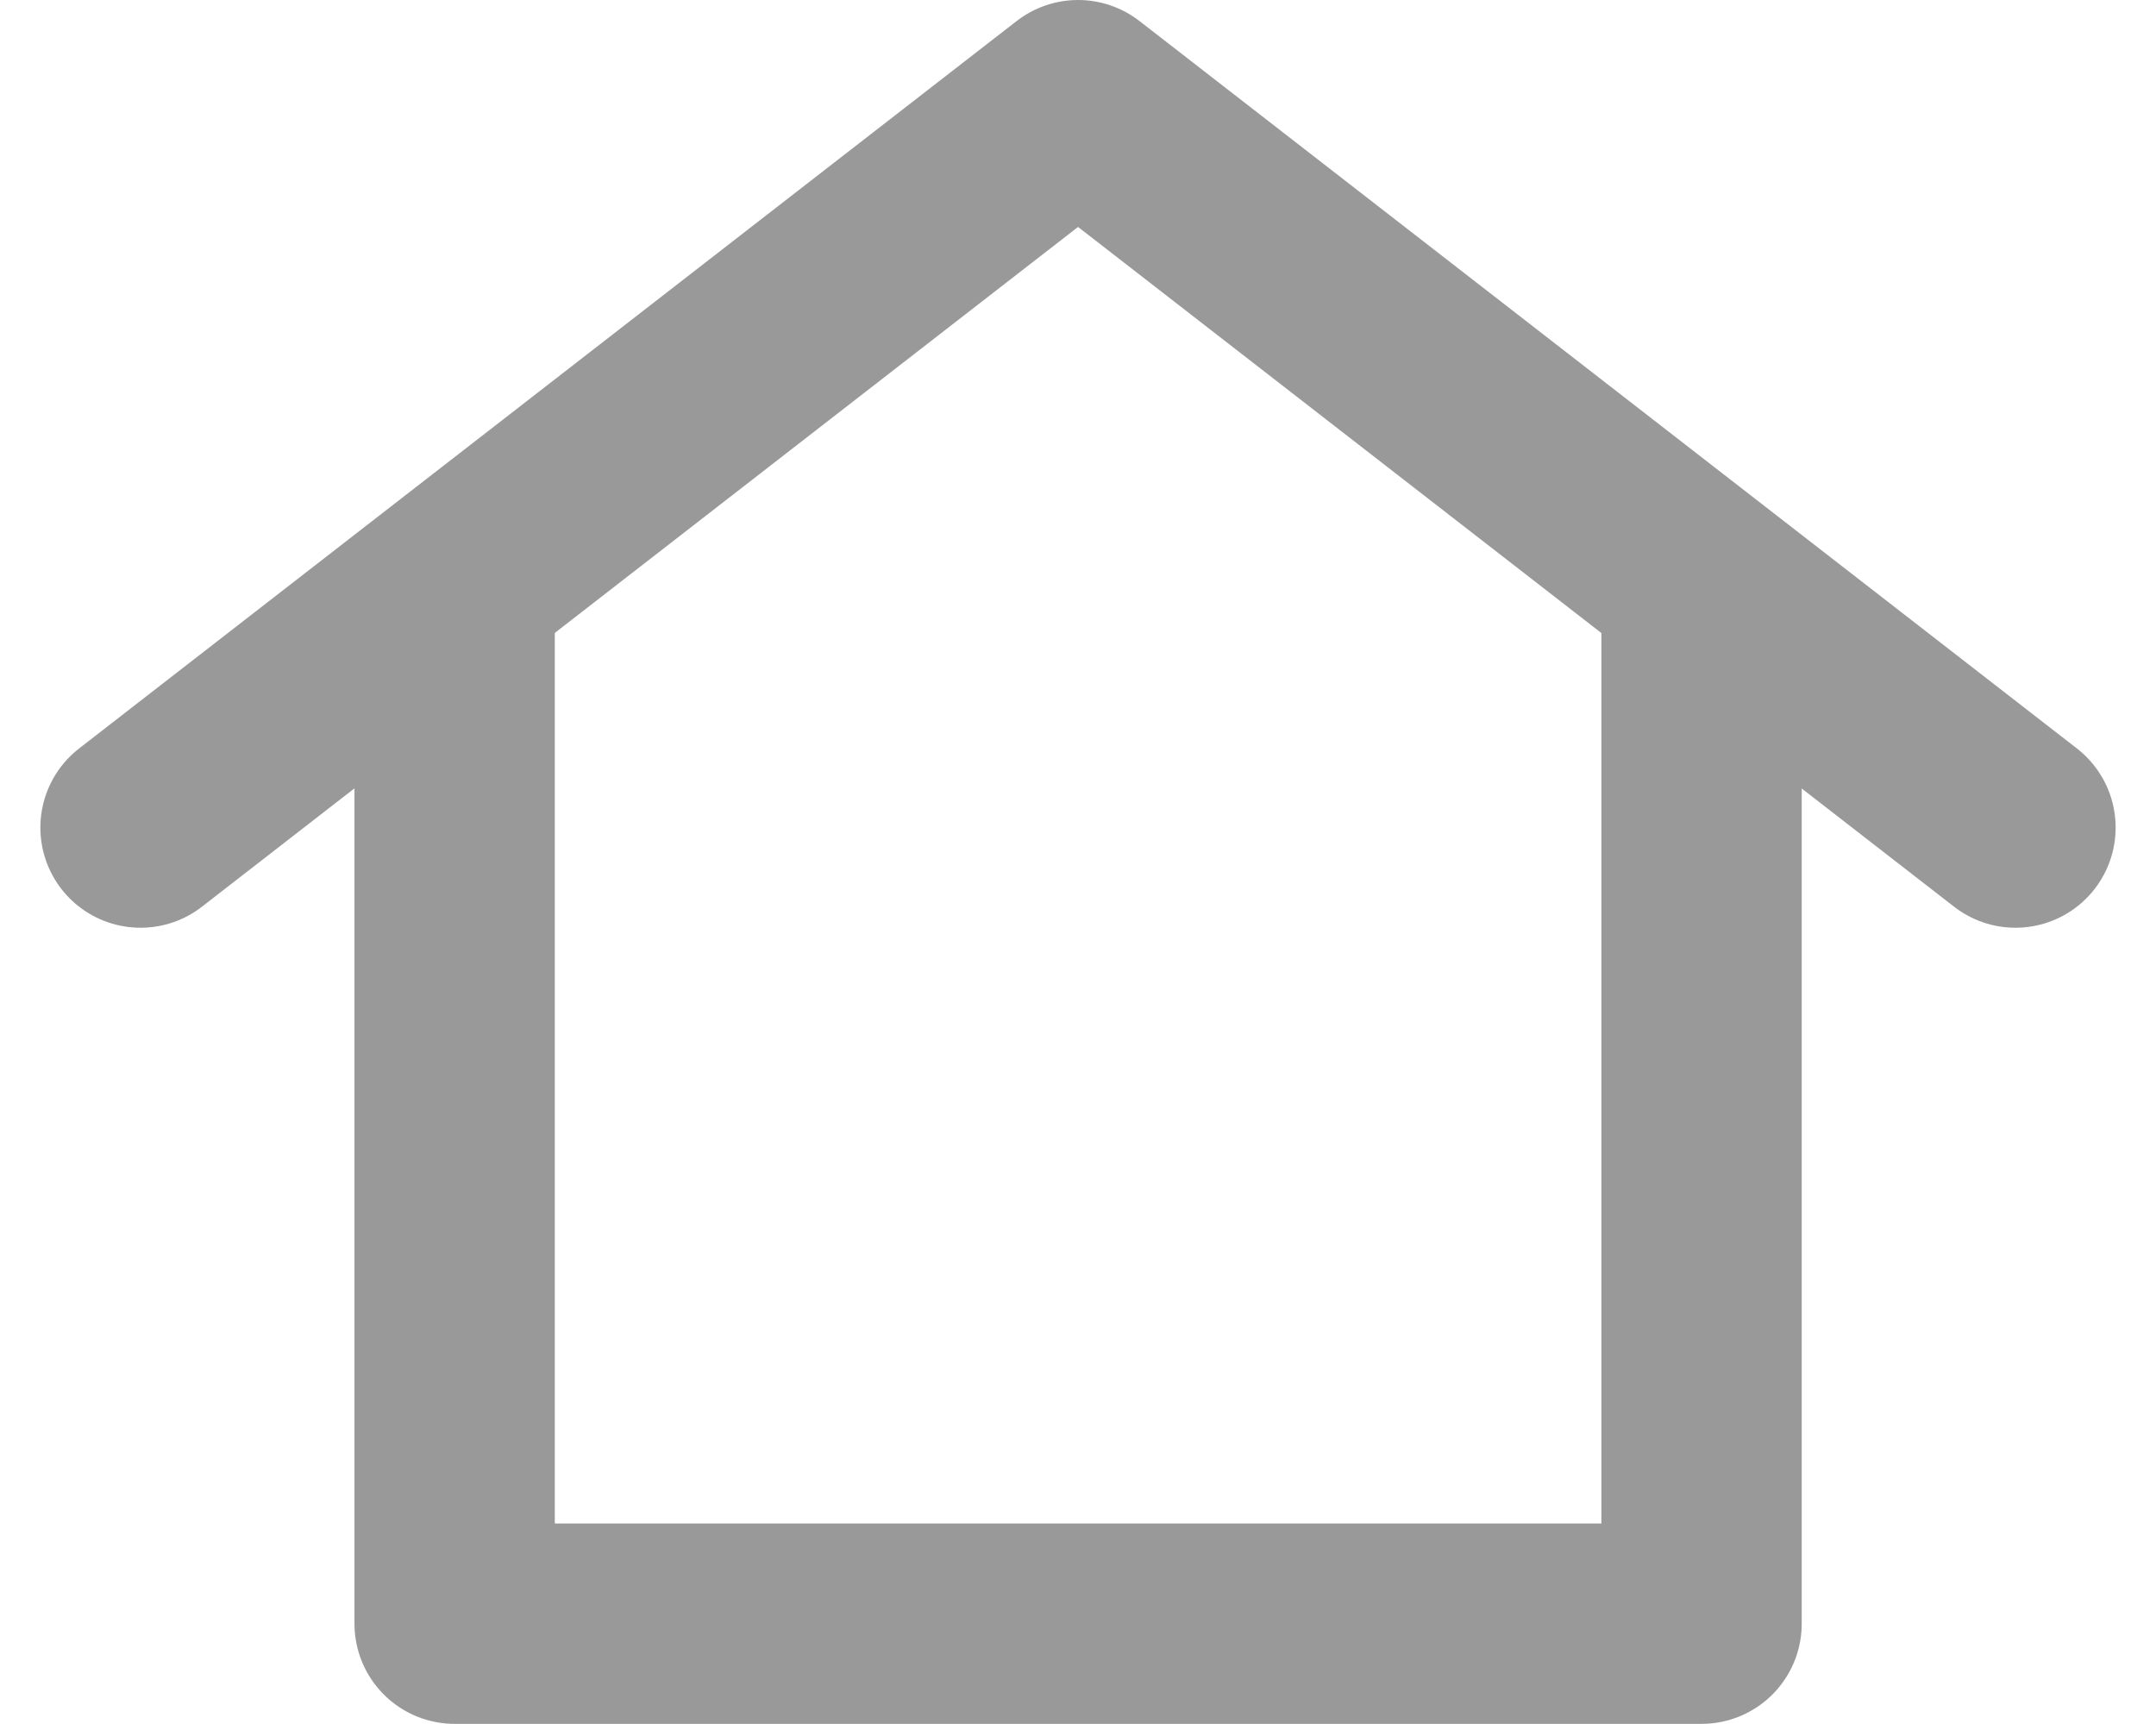
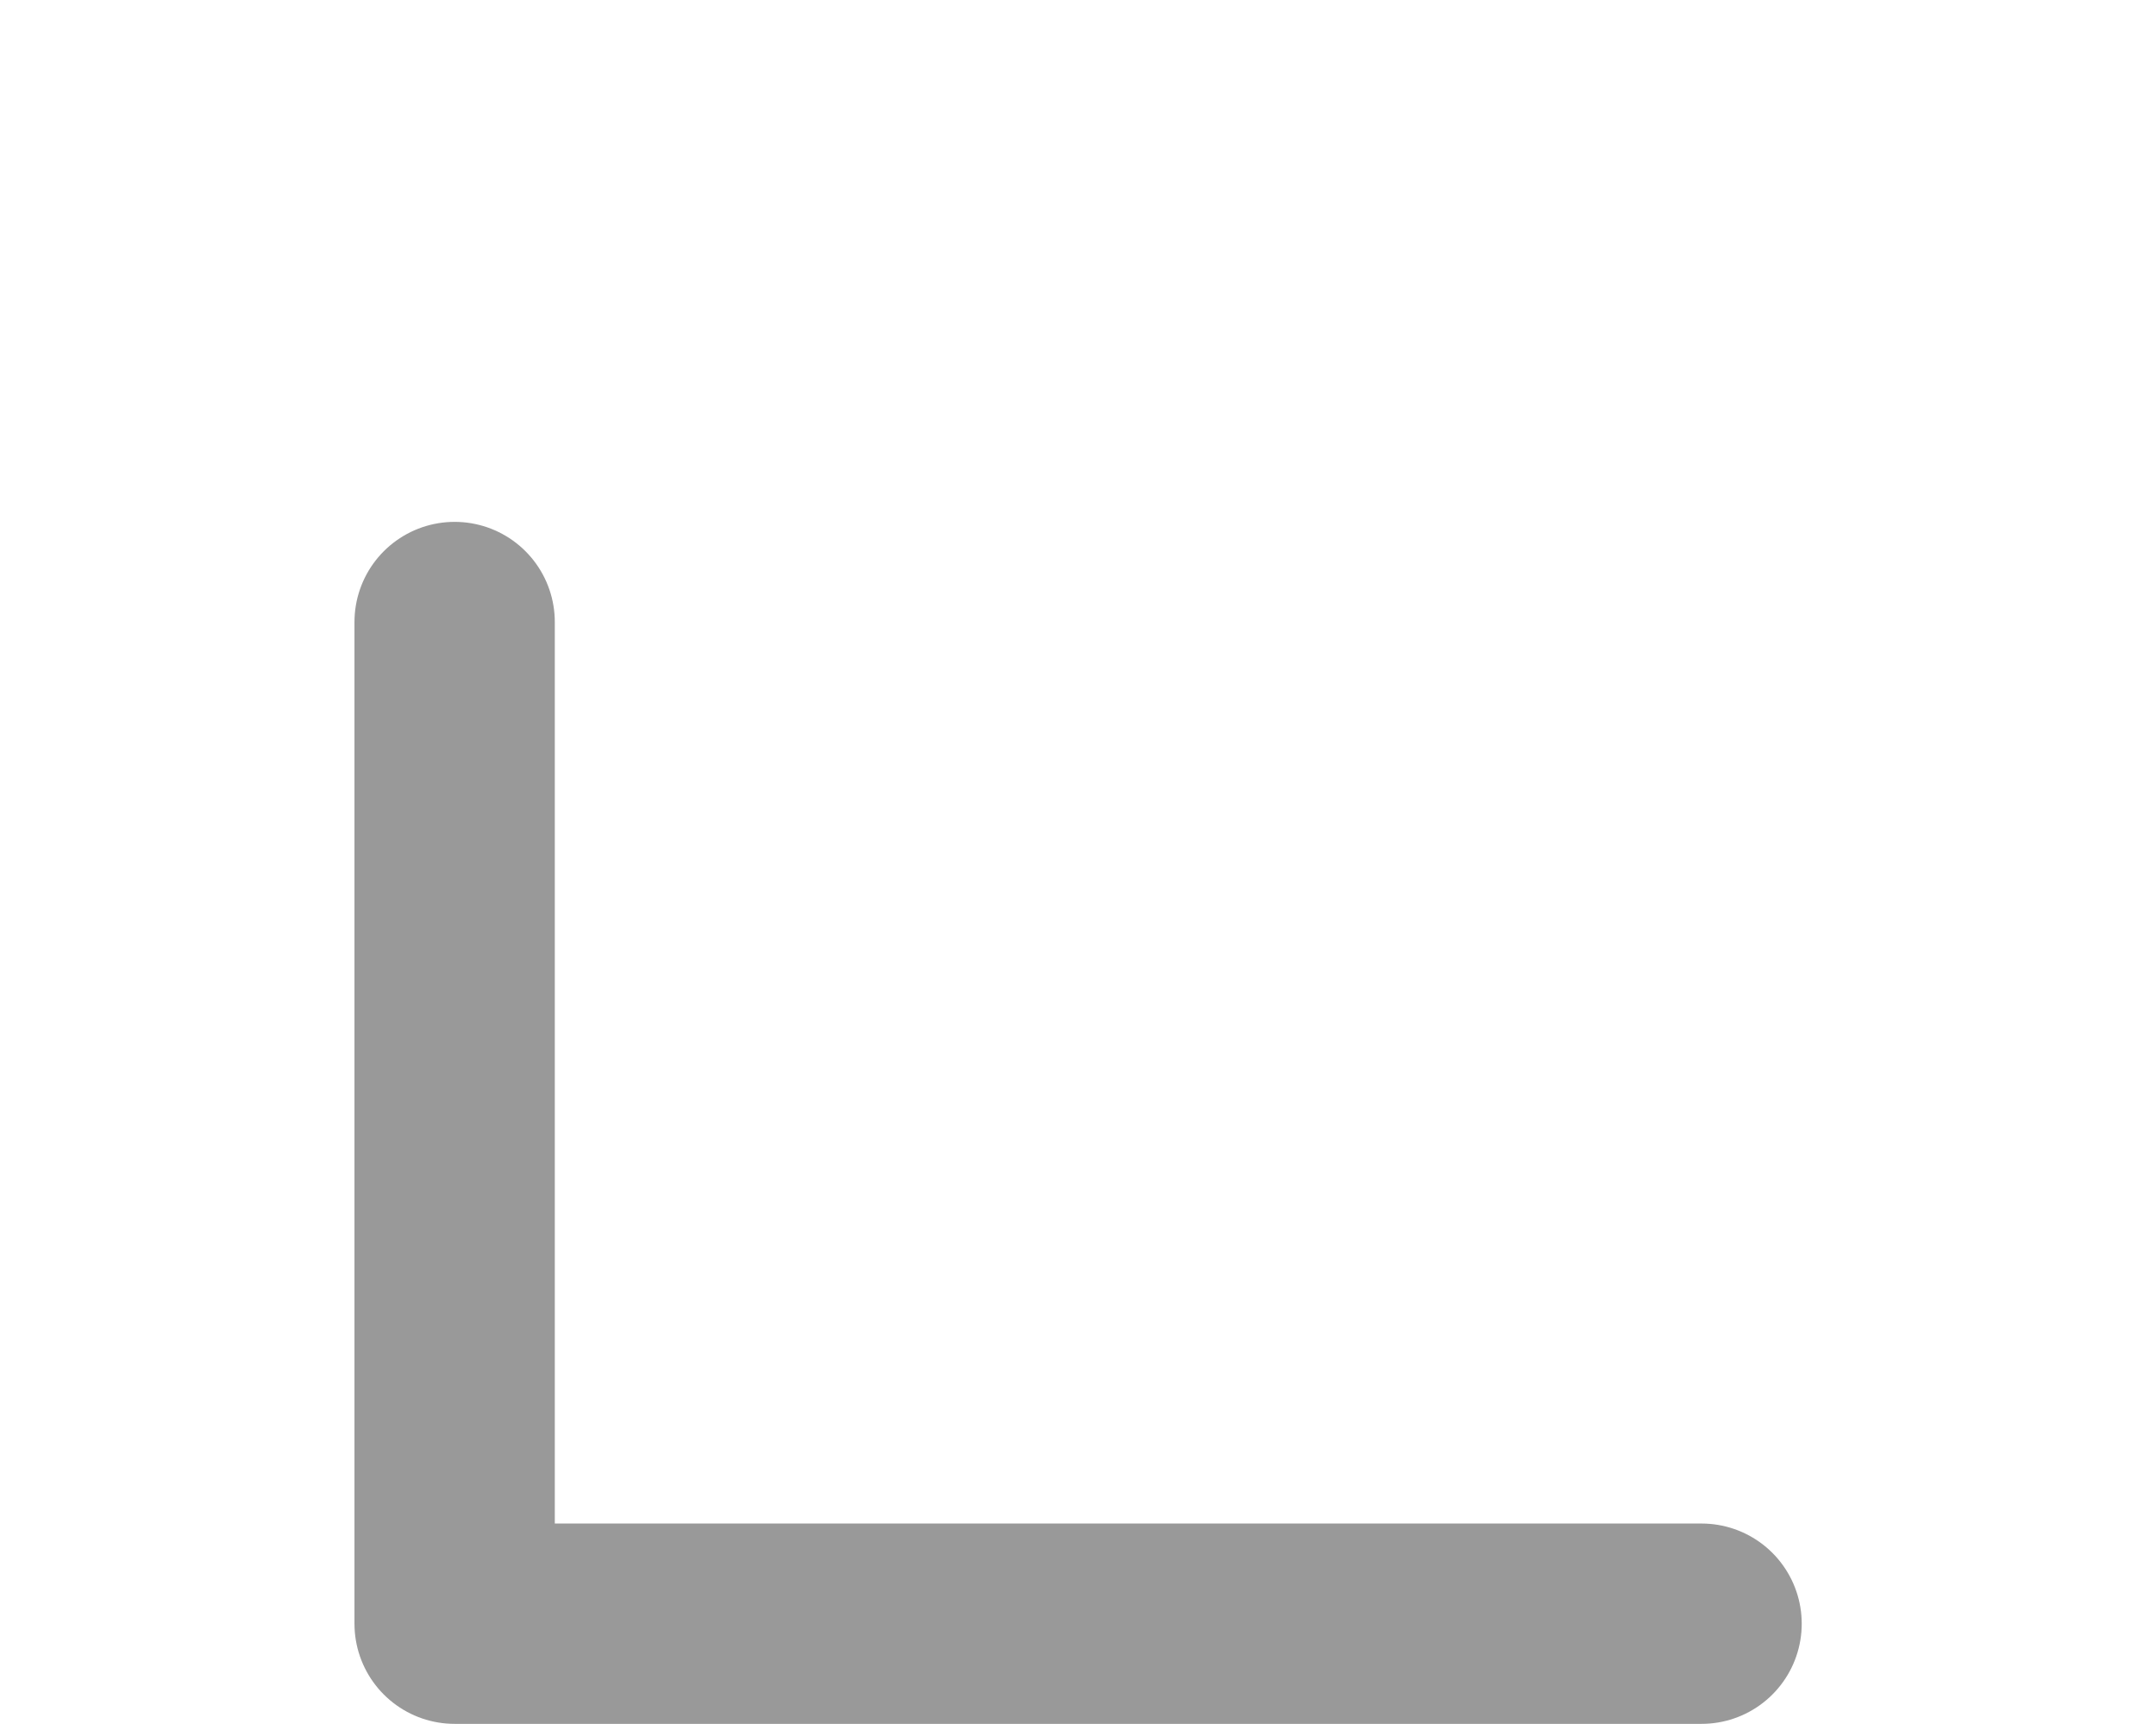
<svg xmlns="http://www.w3.org/2000/svg" width="21.525" height="17.215" viewBox="0 0 21.525 17.215">
  <g id="그룹_18951" data-name="그룹 18951" transform="translate(-344.597 -466)">
    <g id="그룹_18499" data-name="그룹 18499" transform="translate(-257.939 -378)">
-       <path id="패스_141749" data-name="패스 141749" d="M635,923.75v10h12.449v-10" transform="translate(-27.925 -73.54)" fill="none" stroke="#999" stroke-linecap="round" stroke-linejoin="round" stroke-width="2" />
-       <path id="패스_141750" data-name="패스 141750" d="M623.719,852.262,614.36,845,605,852.262" transform="translate(-1.061)" fill="none" stroke="#999" stroke-linecap="round" stroke-linejoin="round" stroke-width="2" />
+       <path id="패스_141749" data-name="패스 141749" d="M635,923.75v10h12.449" transform="translate(-27.925 -73.54)" fill="none" stroke="#999" stroke-linecap="round" stroke-linejoin="round" stroke-width="2" />
    </g>
  </g>
</svg>